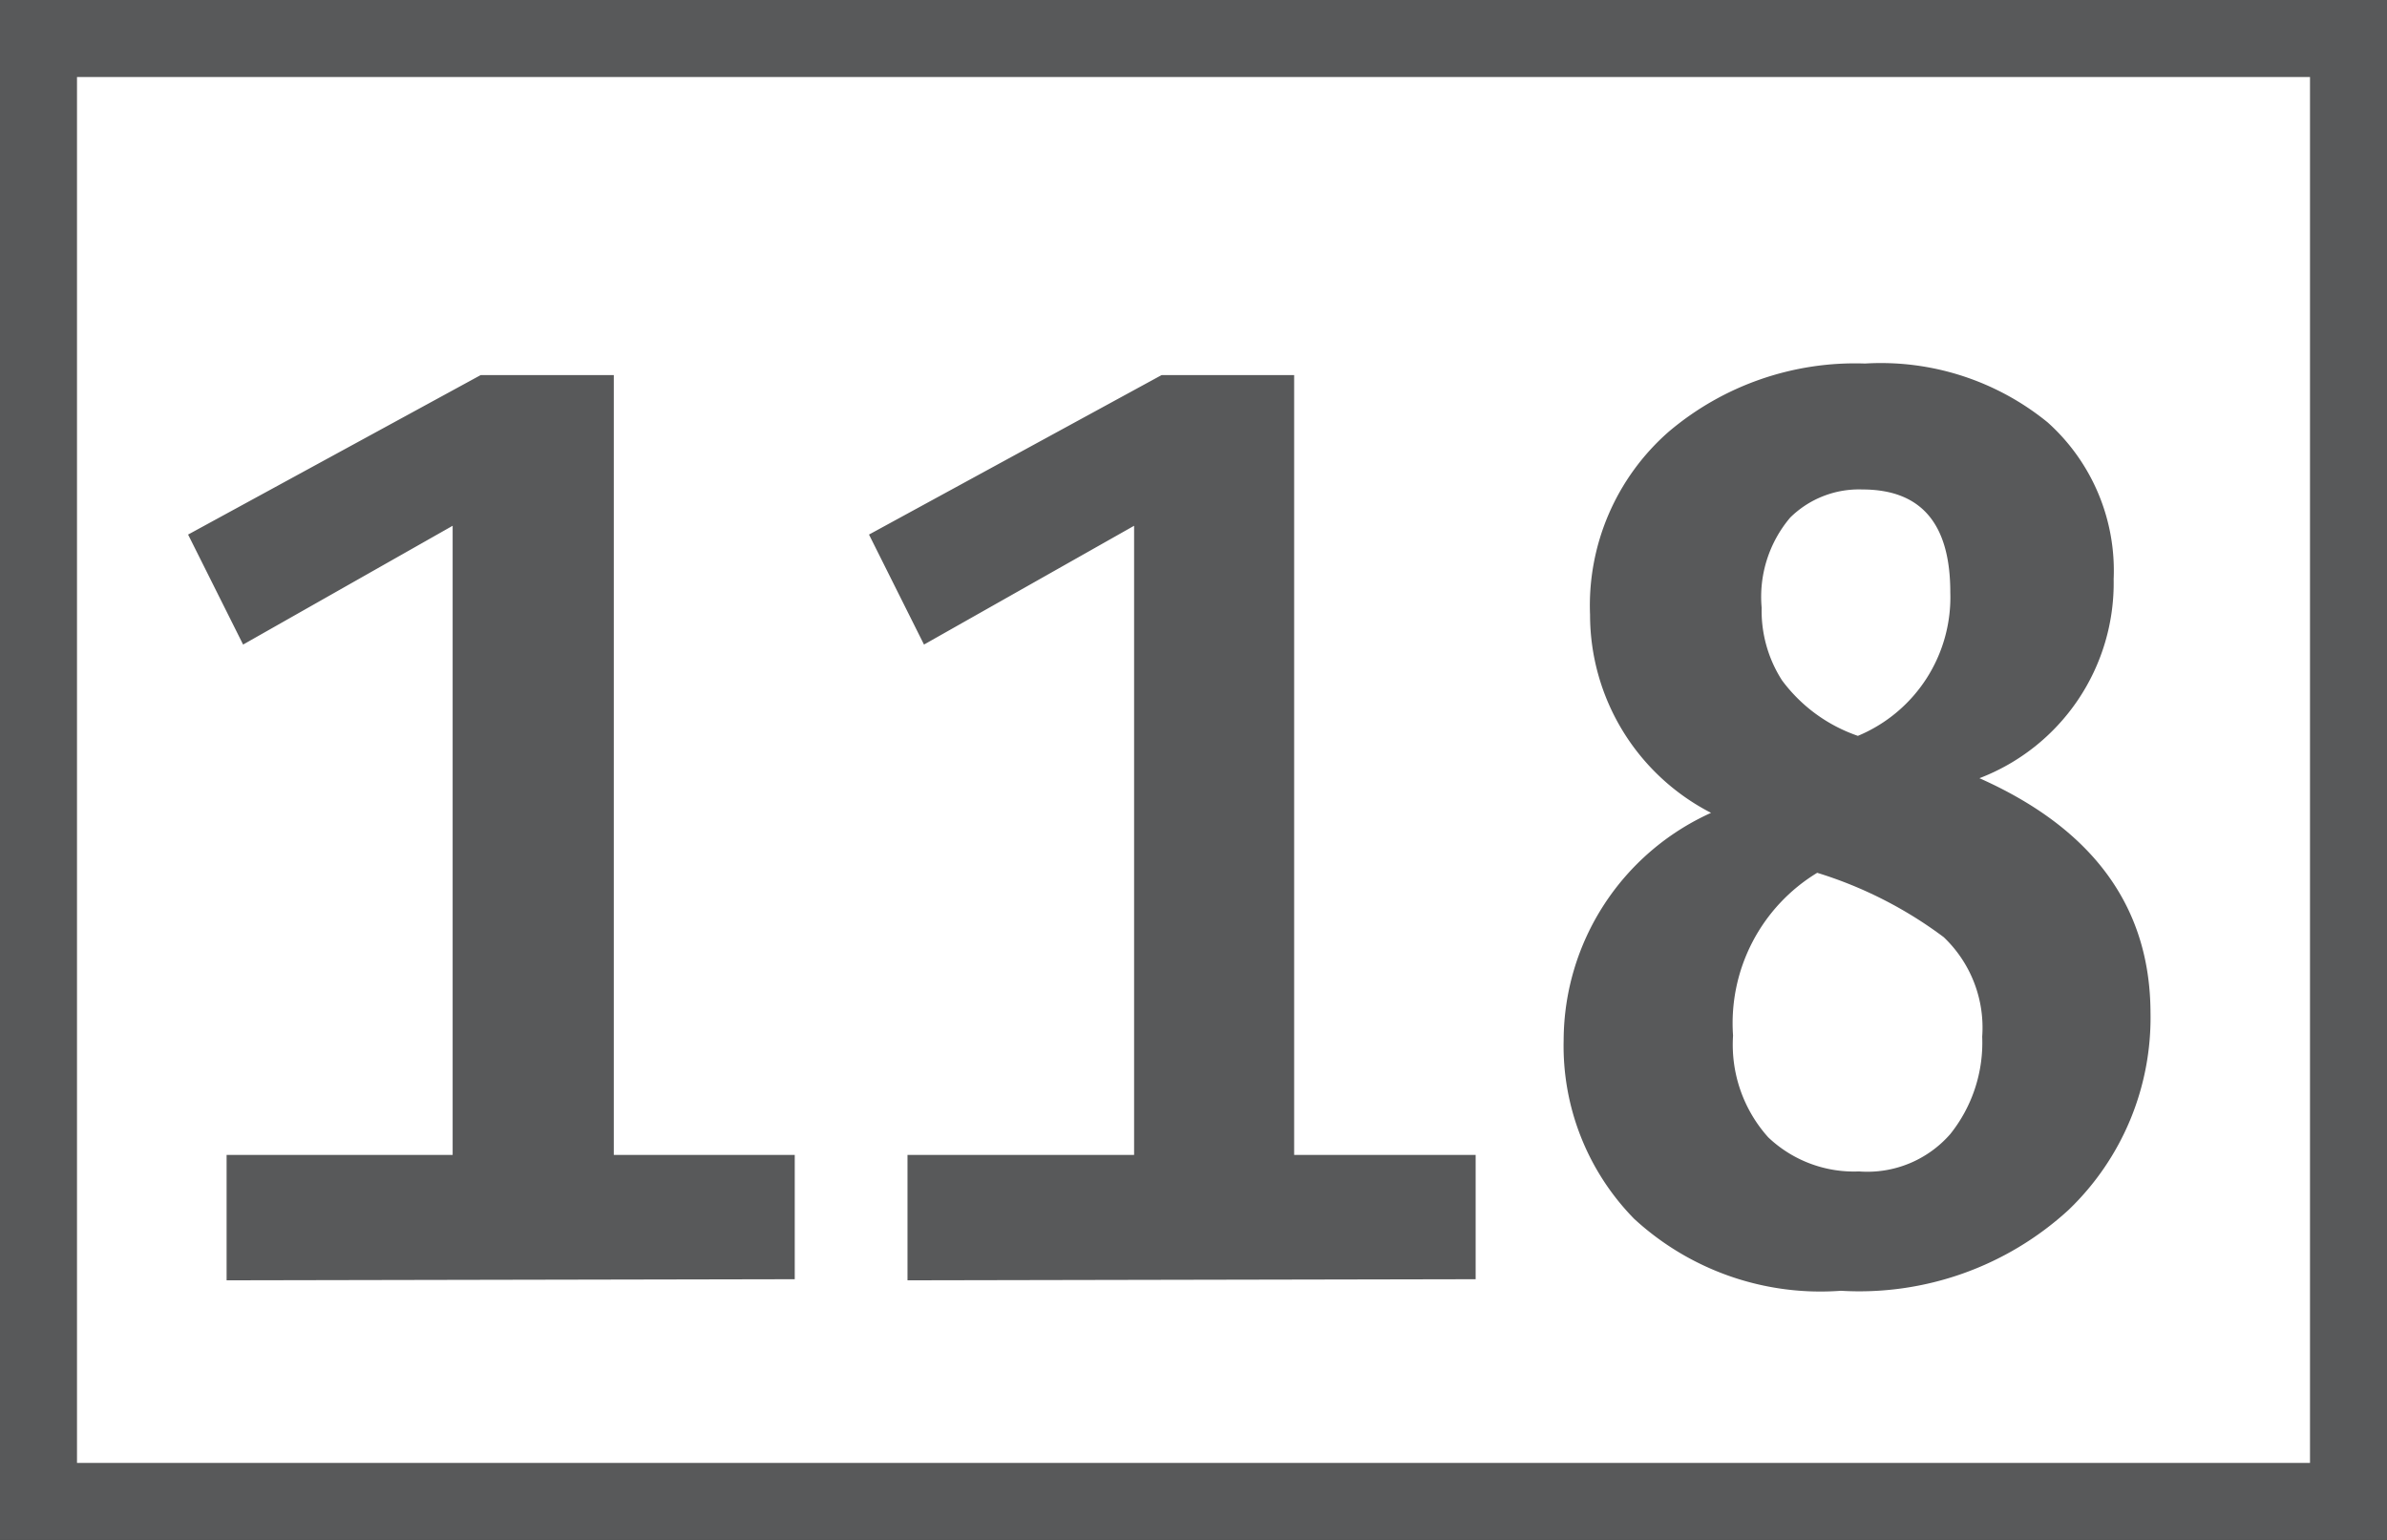
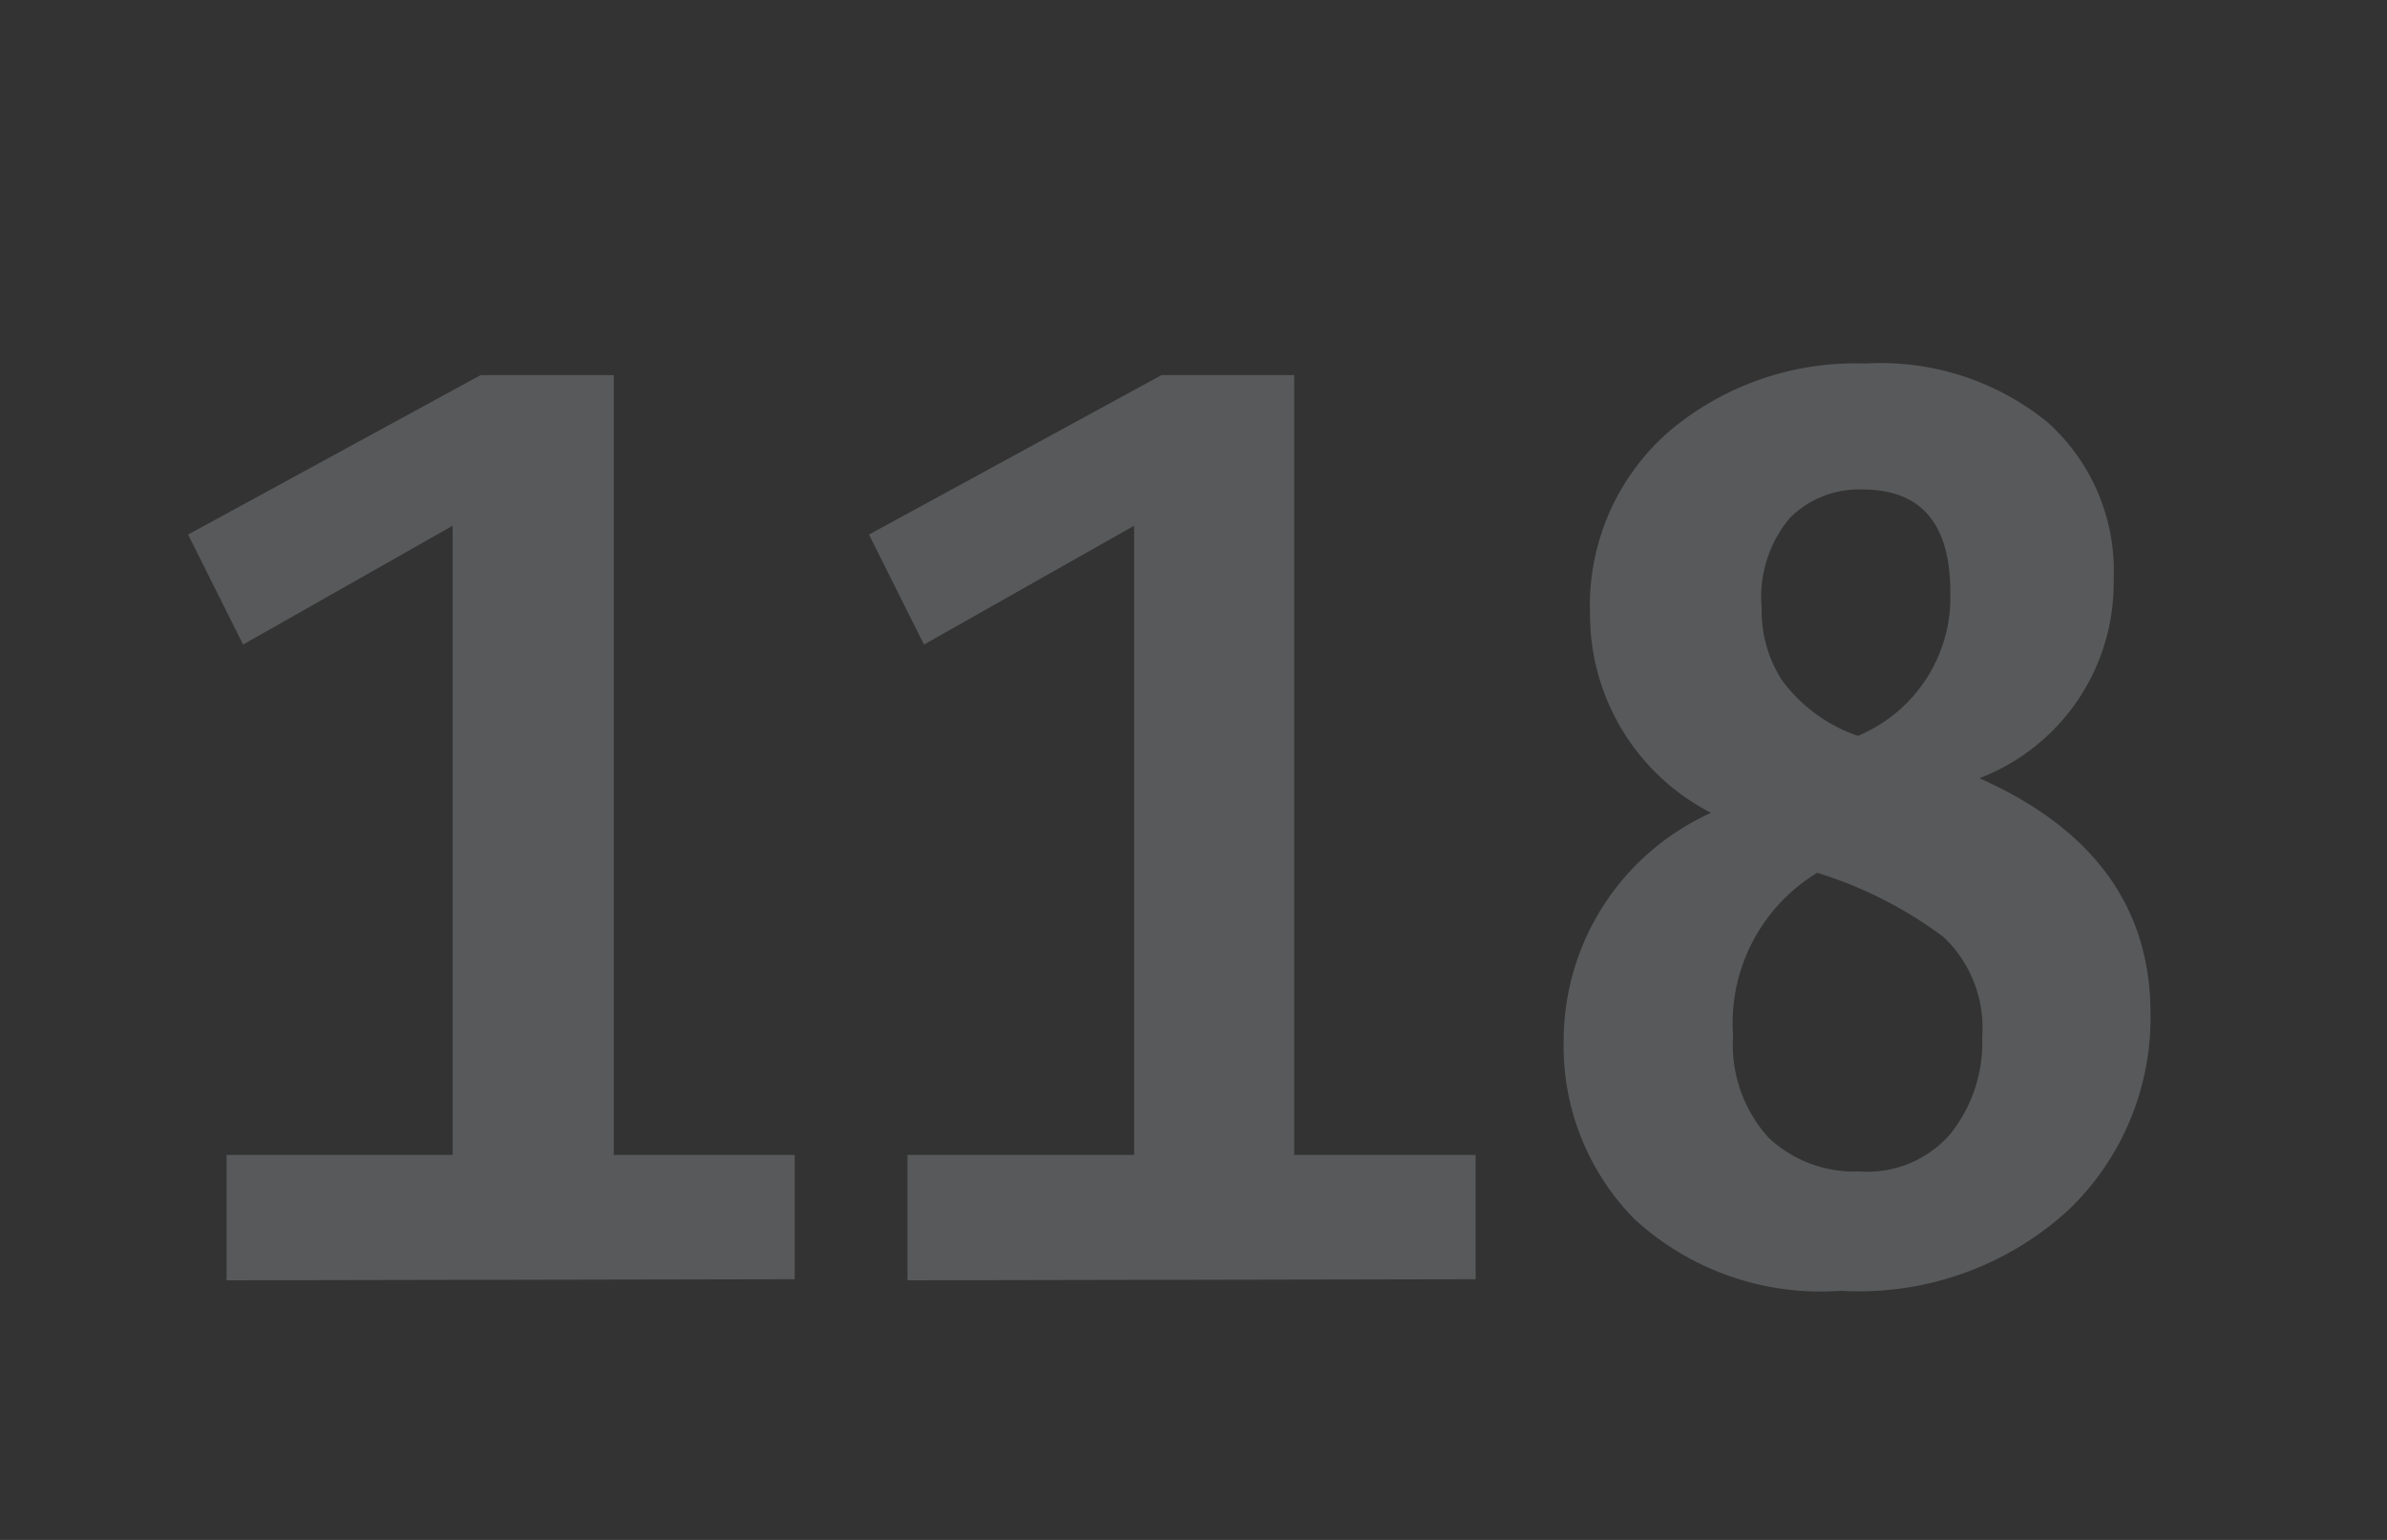
<svg xmlns="http://www.w3.org/2000/svg" id="Calque_1" data-name="Calque 1" viewBox="0 0 43.4 28">
  <rect x="0" y="0" width="43.4" height="28" fill="#333333" stroke="none" />
  <defs>
    <style>.cls-1{fill:#fff;stroke:#58595a;stroke-miterlimit:10;stroke-width:1.4px;}.cls-2{fill:#58595a;}</style>
  </defs>
-   <path class="cls-1" d="M40.41.7h42V27.3h-42Z" transform="translate(-39.71 0)" />
  <path class="cls-2" d="M43.83,23.28V21h4.11V9.56l-3.81,2.16-1-2,5.32-2.9h2.42V21h3.29v2.26Zm12.38,0V21h4.12V9.56l-3.82,2.16-1-2,5.32-2.9h2.41V21h3.3v2.26Zm11.93-4.37a4.55,4.55,0,0,1,2.68-4.13,4.05,4.05,0,0,1-2.2-3.6,4.2,4.2,0,0,1,1.43-3.33,5.24,5.24,0,0,1,3.57-1.24,4.8,4.8,0,0,1,3.32,1.07,3.62,3.62,0,0,1,1.2,2.85,3.8,3.8,0,0,1-2.44,3.62q3.1,1.38,3.11,4.26A4.84,4.84,0,0,1,77.32,22a5.63,5.63,0,0,1-4.14,1.47,5,5,0,0,1-3.76-1.31A4.49,4.49,0,0,1,68.14,18.91Zm3.08-.08a2.52,2.52,0,0,0,.64,1.85,2.26,2.26,0,0,0,1.65.62,2,2,0,0,0,1.66-.68,2.66,2.66,0,0,0,.58-1.77,2.27,2.27,0,0,0-.7-1.81,7.54,7.54,0,0,0-2.3-1.17A3.2,3.2,0,0,0,71.22,18.83Zm2.27-5.45a2.73,2.73,0,0,0,1.68-2.61c0-1.25-.53-1.87-1.6-1.87a1.78,1.78,0,0,0-1.31.51,2.23,2.23,0,0,0-.52,1.64,2.34,2.34,0,0,0,.37,1.32A2.88,2.88,0,0,0,73.49,13.38Z" transform="translate(-39.71 0)" />
</svg>